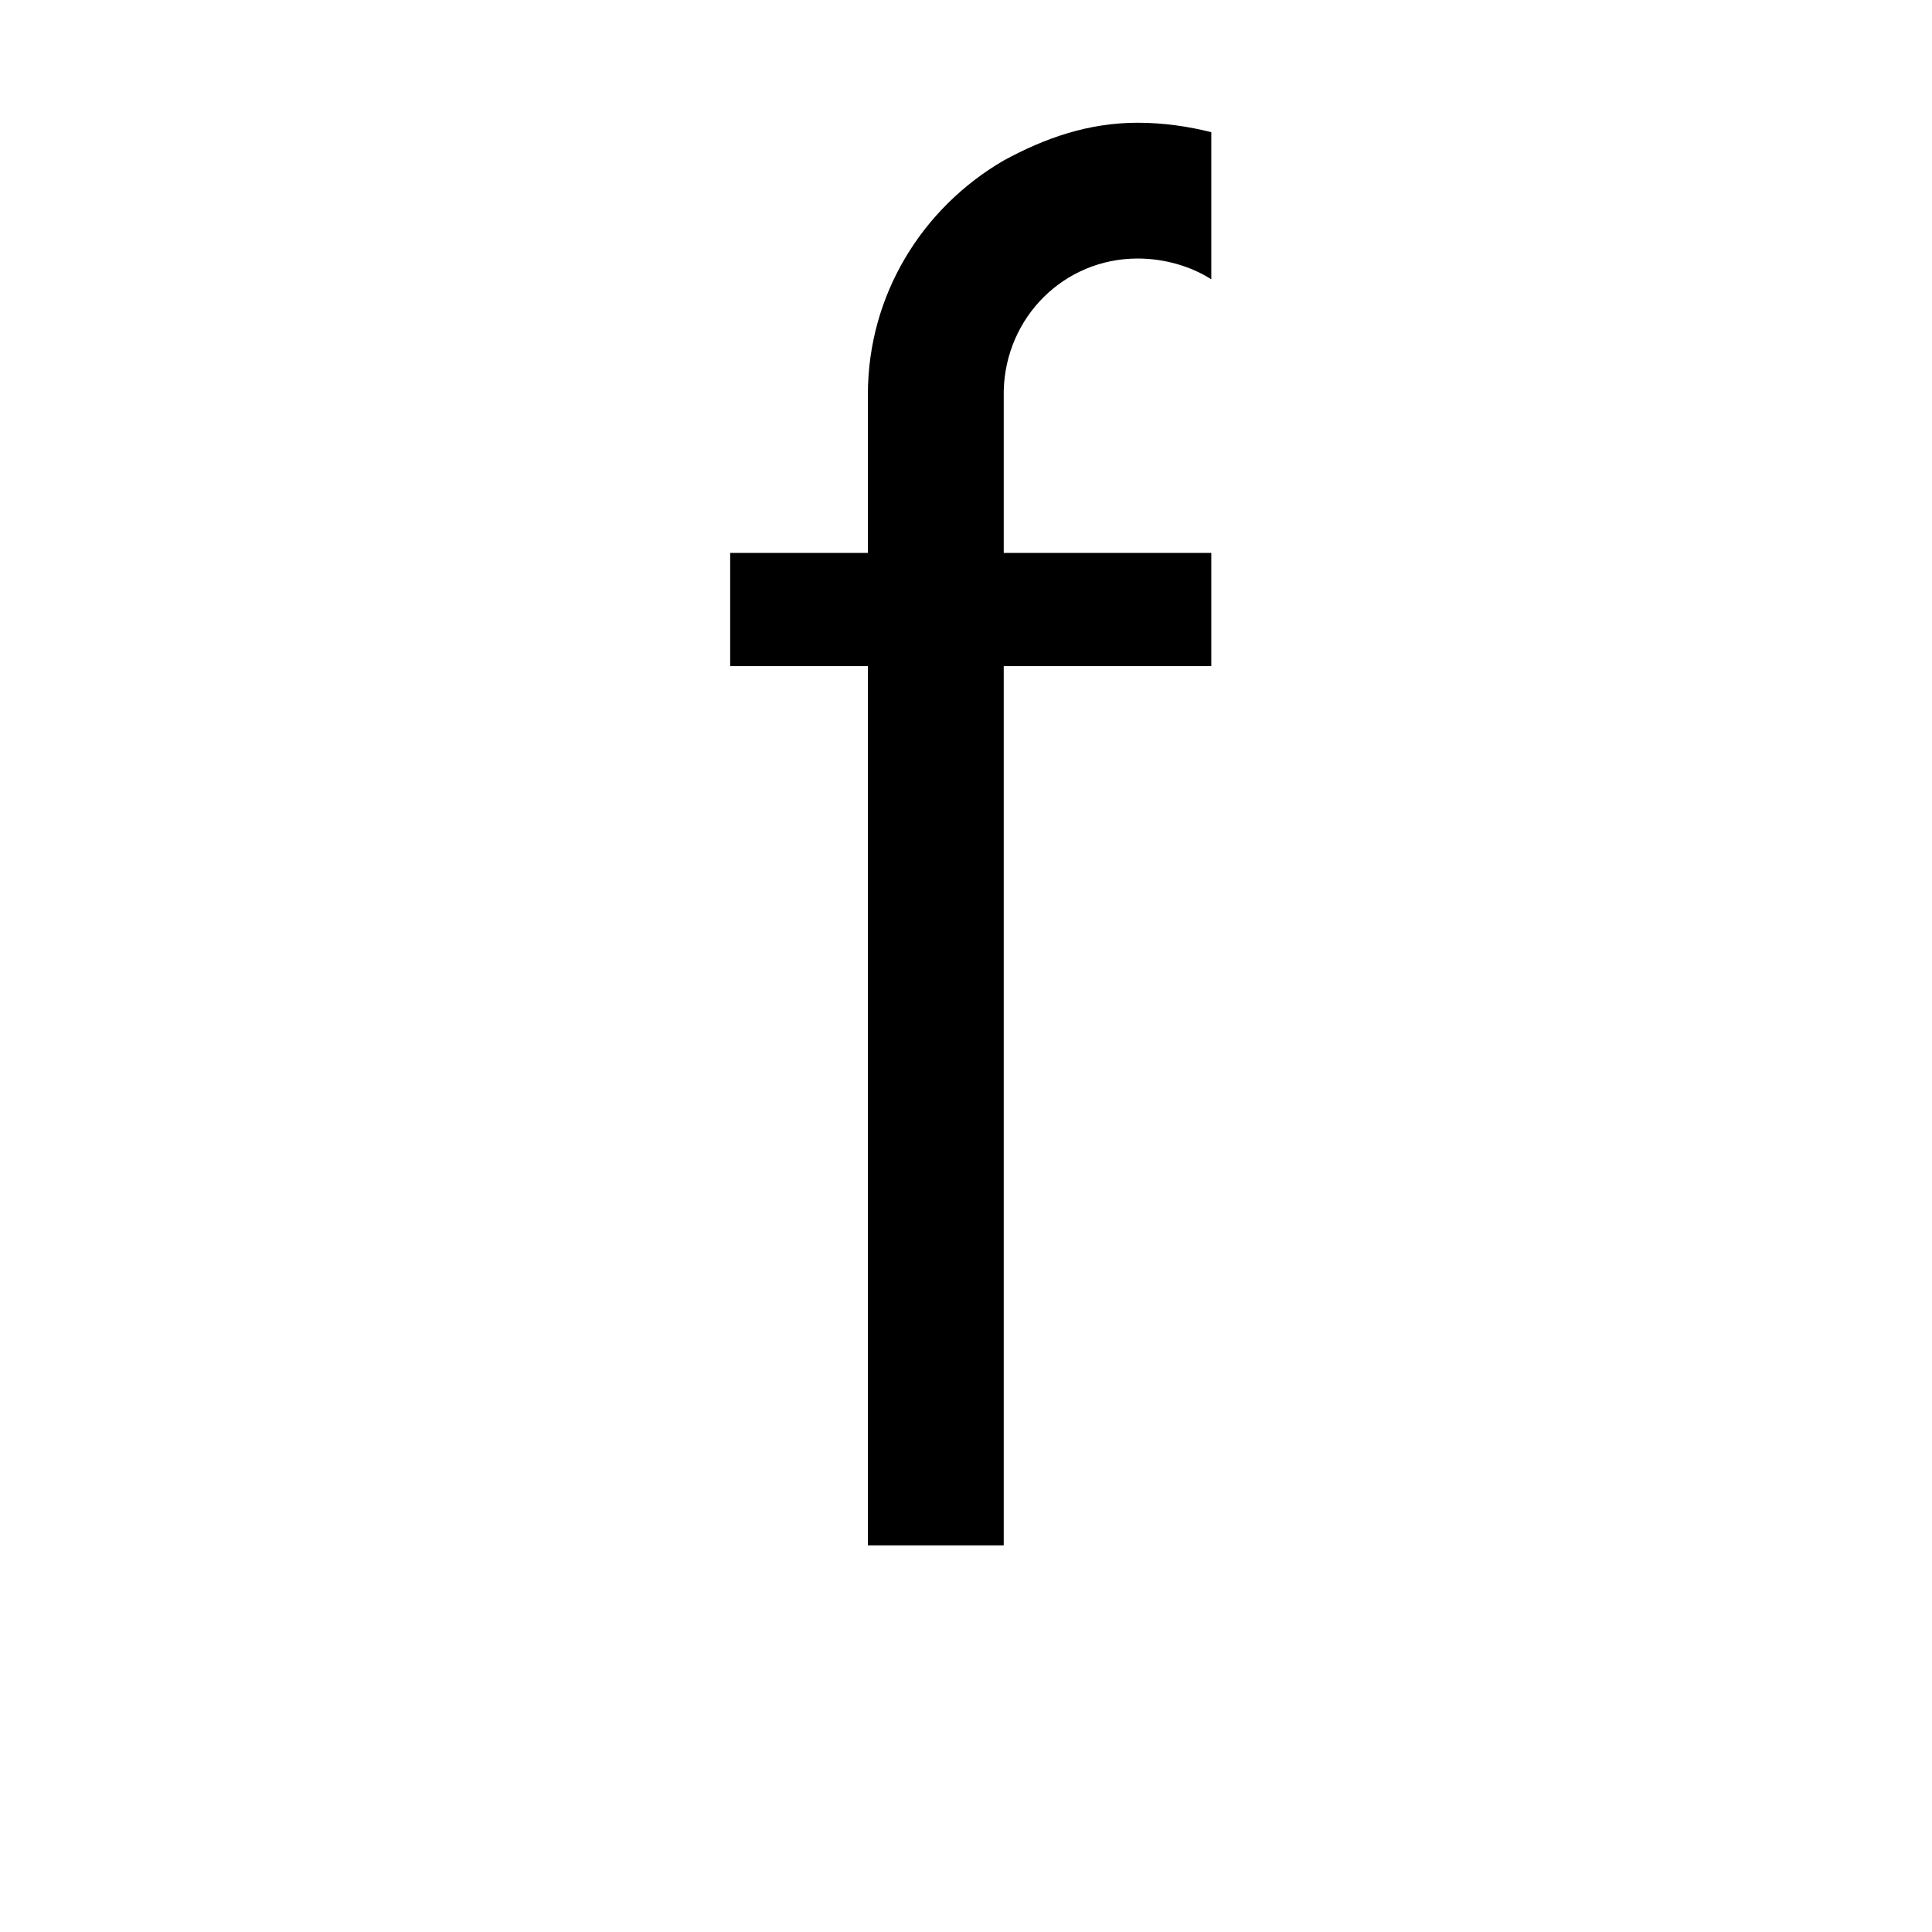
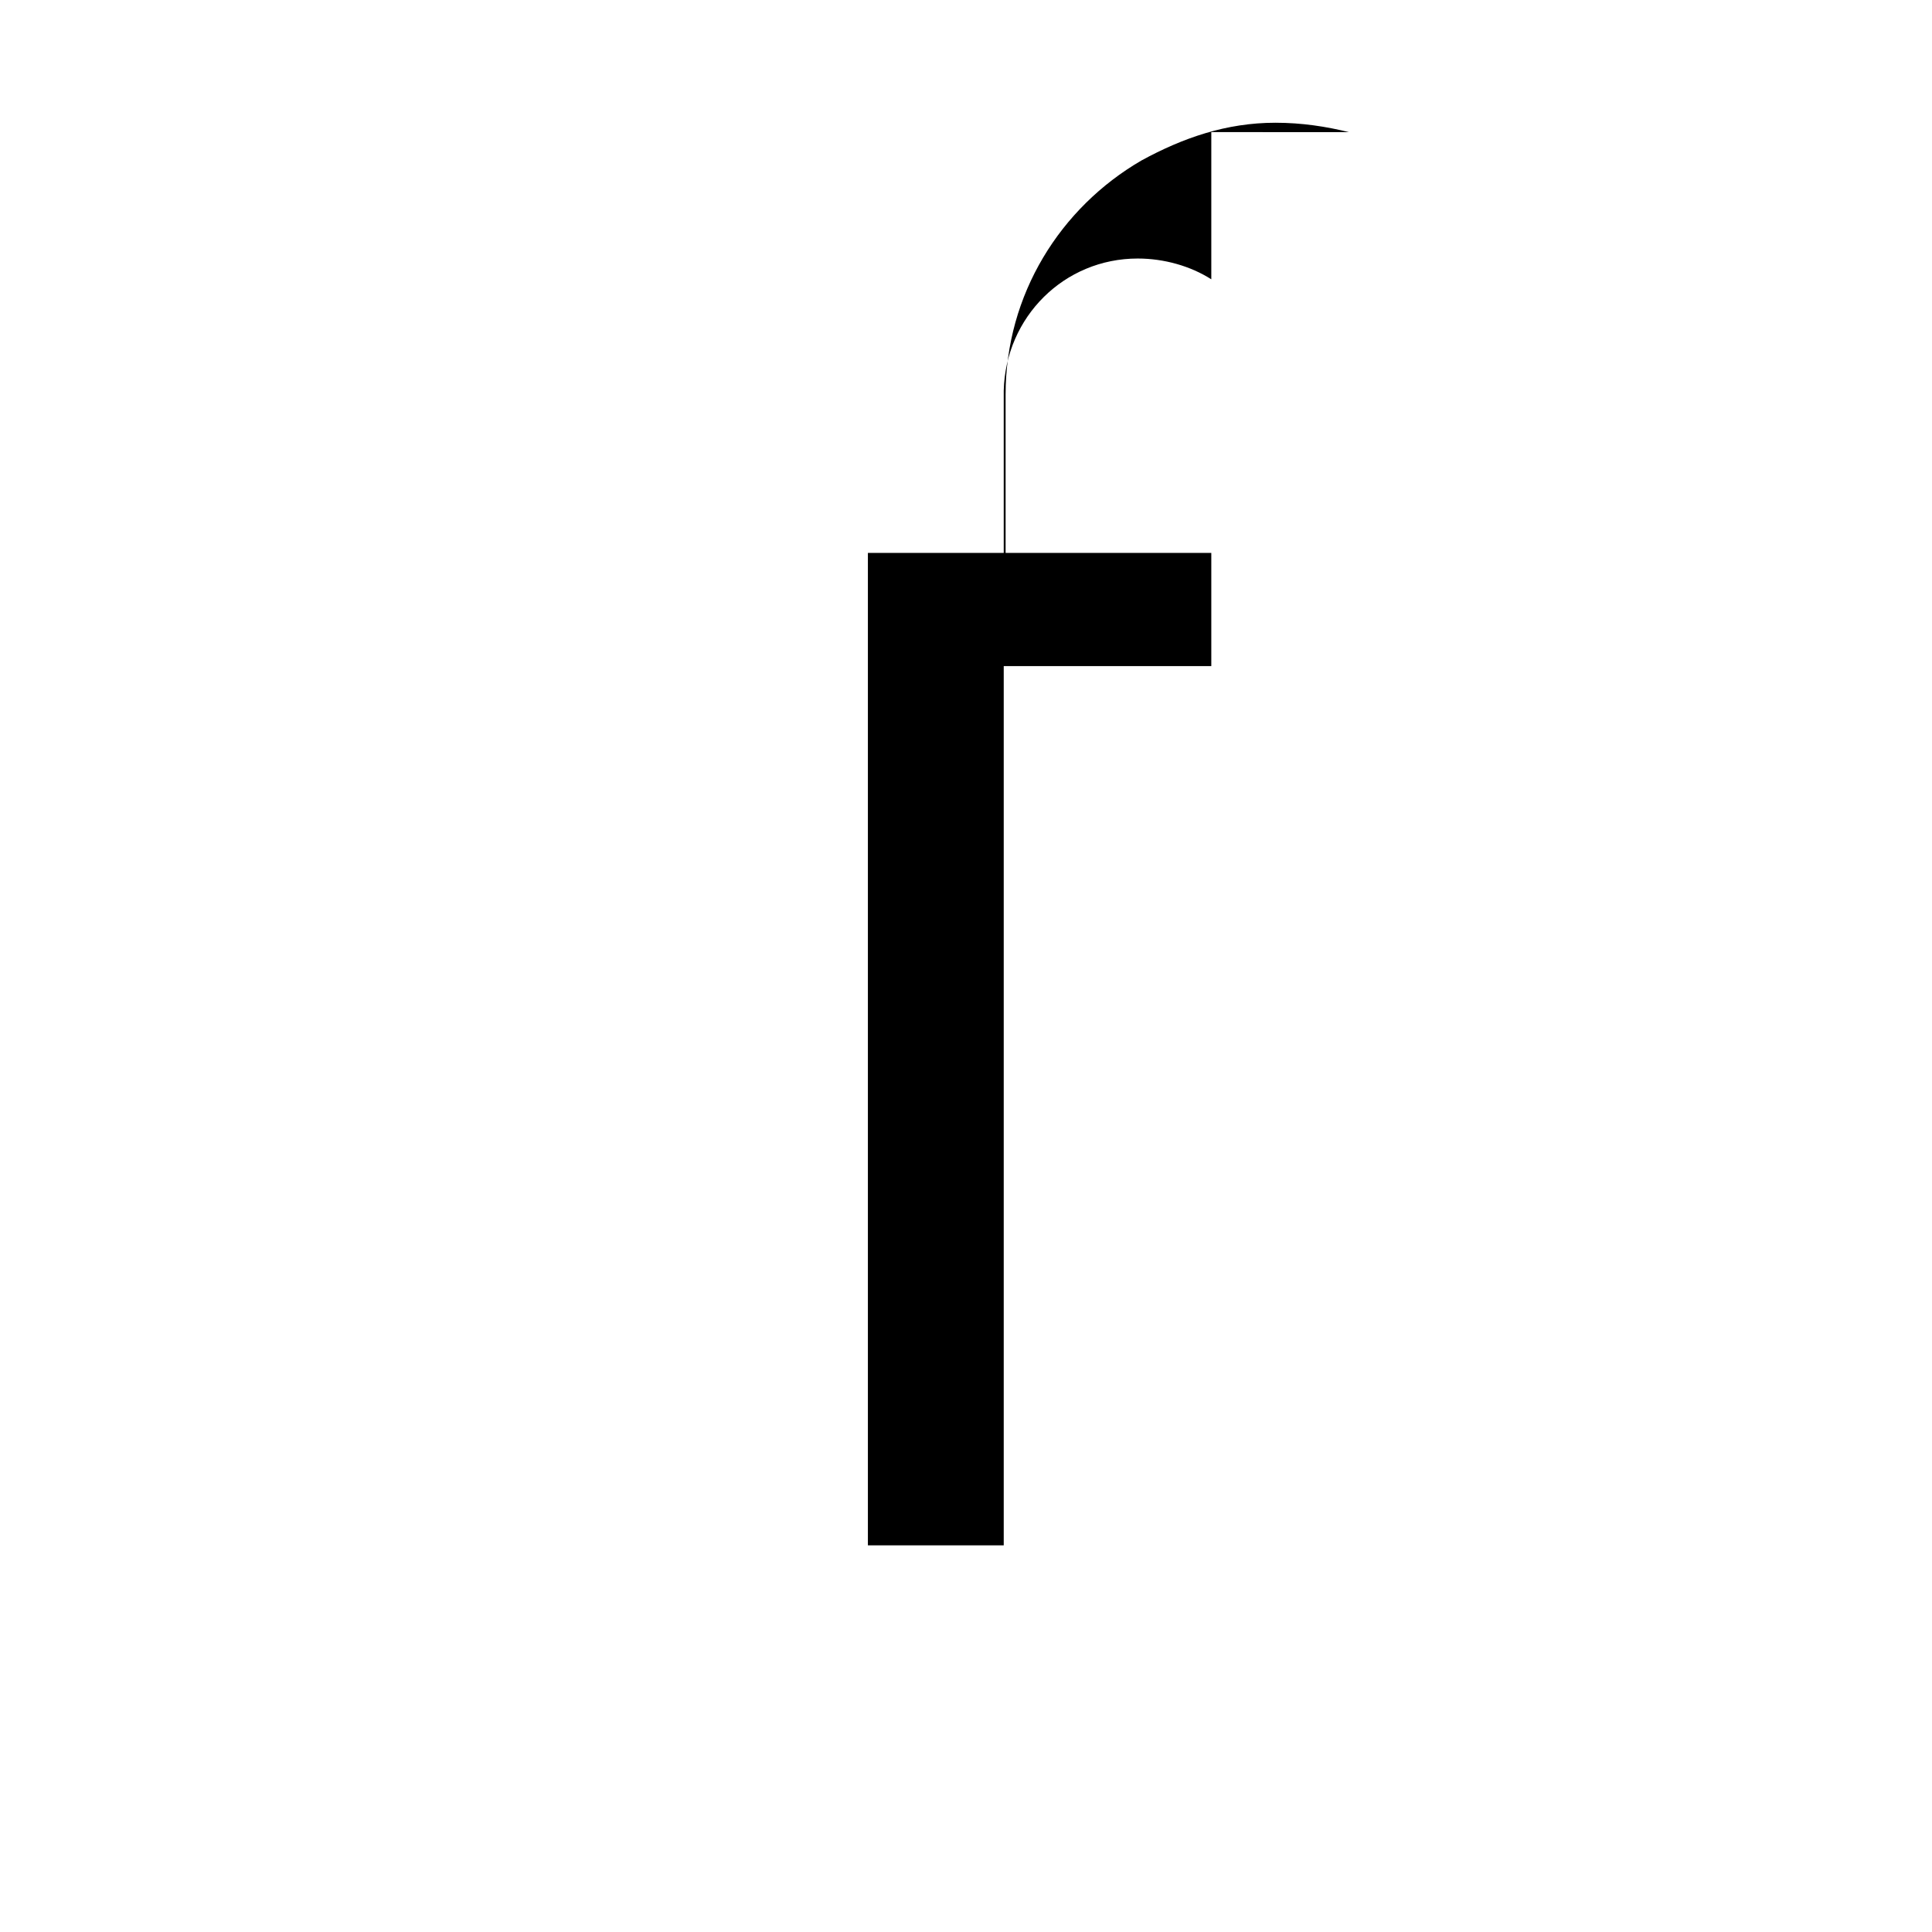
<svg xmlns="http://www.w3.org/2000/svg" fill="#000000" width="800px" height="800px" viewBox="-10.5 0 32 32" version="1.1">
  <title>f</title>
-   <path d="M9.563 2.188v2.438c-0.344-0.219-0.781-0.344-1.219-0.344-1.219 0-2.188 0.969-2.219 2.188v2.688h3.438v1.875h-3.438v14.563h-2.25v-14.563h-2.281v-1.875h2.281v-2.625c0-1.656 0.906-3.094 2.25-3.875 0.688-0.375 1.406-0.625 2.219-0.625 0.438 0 0.844 0.063 1.219 0.156z" />
+   <path d="M9.563 2.188v2.438c-0.344-0.219-0.781-0.344-1.219-0.344-1.219 0-2.188 0.969-2.219 2.188v2.688h3.438v1.875h-3.438v14.563h-2.25v-14.563v-1.875h2.281v-2.625c0-1.656 0.906-3.094 2.25-3.875 0.688-0.375 1.406-0.625 2.219-0.625 0.438 0 0.844 0.063 1.219 0.156z" />
</svg>